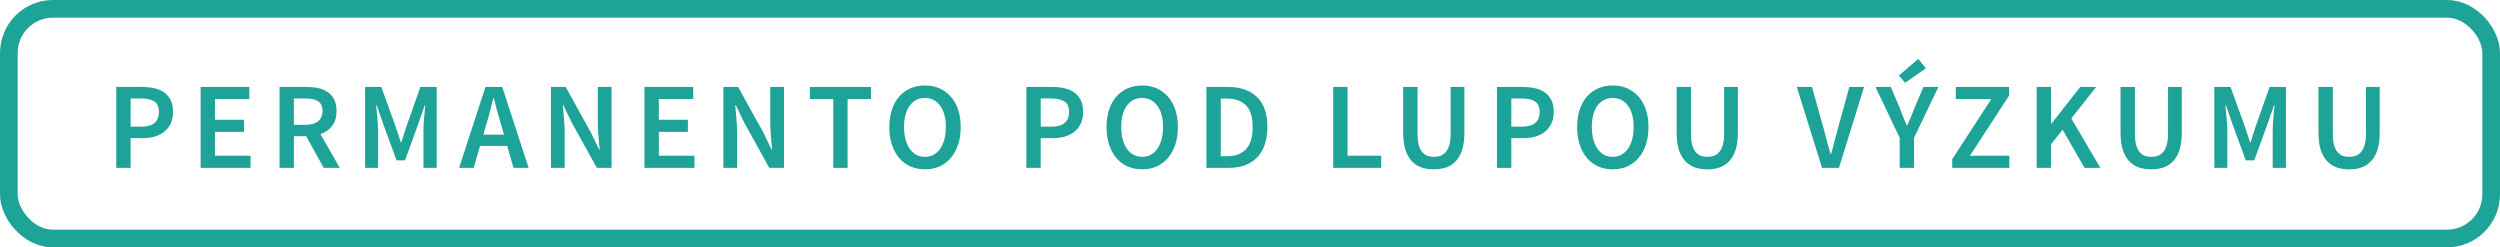
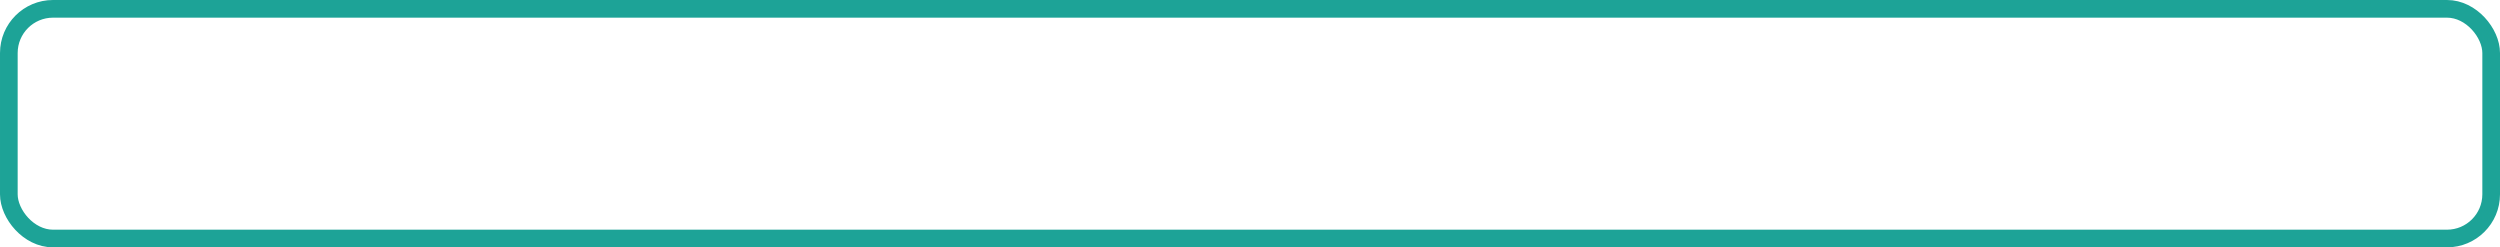
<svg xmlns="http://www.w3.org/2000/svg" width="283" height="28" viewBox="0 0 283 28" fill="none">
  <rect x="1" y="1" width="281" height="26" rx="5" stroke="#1DA397" stroke-width="2" />
-   <path d="M13.162 9.844H16.046C16.55 9.844 17.017 9.891 17.446 9.984C17.885 10.077 18.263 10.236 18.58 10.46C18.897 10.684 19.145 10.978 19.322 11.342C19.499 11.697 19.588 12.14 19.588 12.672C19.588 13.176 19.499 13.615 19.322 13.988C19.145 14.361 18.897 14.674 18.58 14.926C18.272 15.169 17.903 15.351 17.474 15.472C17.054 15.584 16.597 15.64 16.102 15.64H14.786V19H13.162V9.844ZM15.976 14.338C17.32 14.338 17.992 13.783 17.992 12.672C17.992 12.093 17.815 11.697 17.46 11.482C17.115 11.258 16.601 11.146 15.92 11.146H14.786V14.338H15.976ZM22.71 9.844H28.226V11.216H24.334V13.554H27.624V14.926H24.334V17.628H28.366V19H22.71V9.844ZM33.268 14.128H34.57C35.195 14.128 35.671 13.997 35.998 13.736C36.334 13.475 36.502 13.083 36.502 12.56C36.502 12.028 36.334 11.659 35.998 11.454C35.671 11.249 35.195 11.146 34.57 11.146H33.268V14.128ZM36.642 19L34.668 15.416H33.268V19H31.644V9.844H34.738C35.214 9.844 35.657 9.891 36.068 9.984C36.478 10.077 36.833 10.231 37.132 10.446C37.43 10.651 37.664 10.927 37.832 11.272C38.009 11.617 38.098 12.047 38.098 12.56C38.098 13.26 37.93 13.825 37.594 14.254C37.267 14.683 36.828 14.991 36.278 15.178L38.462 19H36.642ZM41.329 9.844H43.163L44.787 14.324C44.889 14.613 44.987 14.912 45.081 15.22C45.174 15.519 45.272 15.817 45.375 16.116H45.431C45.533 15.817 45.627 15.519 45.711 15.22C45.804 14.912 45.902 14.613 46.005 14.324L47.587 9.844H49.435V19H47.937V14.814C47.937 14.599 47.941 14.366 47.951 14.114C47.969 13.862 47.988 13.61 48.007 13.358C48.026 13.097 48.049 12.845 48.077 12.602C48.105 12.35 48.128 12.117 48.147 11.902H48.091L47.349 14.03L45.851 18.146H44.885L43.373 14.03L42.645 11.902H42.589C42.608 12.117 42.626 12.35 42.645 12.602C42.673 12.845 42.696 13.097 42.715 13.358C42.743 13.61 42.761 13.862 42.771 14.114C42.789 14.366 42.799 14.599 42.799 14.814V19H41.329V9.844ZM57.052 15.248L56.73 14.128C56.581 13.643 56.436 13.143 56.296 12.63C56.166 12.117 56.035 11.608 55.904 11.104H55.848C55.718 11.617 55.587 12.131 55.456 12.644C55.326 13.148 55.186 13.643 55.036 14.128L54.714 15.248H57.052ZM57.416 16.522H54.336L53.622 19H51.97L54.952 9.844H56.856L59.838 19H58.13L57.416 16.522ZM62.367 9.844H64.033L66.889 14.996L67.827 16.942H67.883C67.846 16.466 67.799 15.957 67.743 15.416C67.696 14.865 67.673 14.333 67.673 13.82V9.844H69.227V19H67.561L64.705 13.848L63.767 11.902H63.711C63.748 12.387 63.79 12.896 63.837 13.428C63.893 13.96 63.921 14.483 63.921 14.996V19H62.367V9.844ZM72.955 9.844H78.471V11.216H74.579V13.554H77.869V14.926H74.579V17.628H78.611V19H72.955V9.844ZM81.888 9.844H83.554L86.41 14.996L87.348 16.942H87.404C87.367 16.466 87.32 15.957 87.264 15.416C87.217 14.865 87.194 14.333 87.194 13.82V9.844H88.748V19H87.082L84.226 13.848L83.288 11.902H83.232C83.269 12.387 83.311 12.896 83.358 13.428C83.414 13.96 83.442 14.483 83.442 14.996V19H81.888V9.844ZM94.323 11.216H91.677V9.844H98.593V11.216H95.947V19H94.323V11.216ZM104.705 19.168C104.107 19.168 103.561 19.061 103.067 18.846C102.572 18.622 102.147 18.305 101.793 17.894C101.438 17.474 101.163 16.97 100.967 16.382C100.771 15.794 100.673 15.127 100.673 14.38C100.673 13.643 100.771 12.985 100.967 12.406C101.163 11.818 101.438 11.323 101.793 10.922C102.147 10.521 102.572 10.213 103.067 9.998C103.561 9.783 104.107 9.676 104.705 9.676C105.302 9.676 105.848 9.783 106.343 9.998C106.837 10.213 107.262 10.521 107.617 10.922C107.981 11.323 108.261 11.818 108.457 12.406C108.653 12.985 108.751 13.643 108.751 14.38C108.751 15.127 108.653 15.794 108.457 16.382C108.261 16.97 107.981 17.474 107.617 17.894C107.262 18.305 106.837 18.622 106.343 18.846C105.848 19.061 105.302 19.168 104.705 19.168ZM104.705 17.754C105.069 17.754 105.395 17.675 105.685 17.516C105.974 17.357 106.221 17.133 106.427 16.844C106.632 16.545 106.791 16.191 106.903 15.78C107.015 15.36 107.071 14.893 107.071 14.38C107.071 13.353 106.856 12.551 106.427 11.972C106.007 11.384 105.433 11.09 104.705 11.09C103.977 11.09 103.398 11.384 102.969 11.972C102.549 12.551 102.339 13.353 102.339 14.38C102.339 14.893 102.395 15.36 102.507 15.78C102.619 16.191 102.777 16.545 102.983 16.844C103.188 17.133 103.435 17.357 103.725 17.516C104.014 17.675 104.341 17.754 104.705 17.754ZM116.185 9.844H119.069C119.573 9.844 120.04 9.891 120.469 9.984C120.908 10.077 121.286 10.236 121.603 10.46C121.92 10.684 122.168 10.978 122.345 11.342C122.522 11.697 122.611 12.14 122.611 12.672C122.611 13.176 122.522 13.615 122.345 13.988C122.168 14.361 121.92 14.674 121.603 14.926C121.295 15.169 120.926 15.351 120.497 15.472C120.077 15.584 119.62 15.64 119.125 15.64H117.809V19H116.185V9.844ZM118.999 14.338C120.343 14.338 121.015 13.783 121.015 12.672C121.015 12.093 120.838 11.697 120.483 11.482C120.138 11.258 119.624 11.146 118.943 11.146H117.809V14.338H118.999ZM129.289 19.168C128.692 19.168 128.146 19.061 127.651 18.846C127.157 18.622 126.732 18.305 126.377 17.894C126.023 17.474 125.747 16.97 125.551 16.382C125.355 15.794 125.257 15.127 125.257 14.38C125.257 13.643 125.355 12.985 125.551 12.406C125.747 11.818 126.023 11.323 126.377 10.922C126.732 10.521 127.157 10.213 127.651 9.998C128.146 9.783 128.692 9.676 129.289 9.676C129.887 9.676 130.433 9.783 130.927 9.998C131.422 10.213 131.847 10.521 132.201 10.922C132.565 11.323 132.845 11.818 133.041 12.406C133.237 12.985 133.335 13.643 133.335 14.38C133.335 15.127 133.237 15.794 133.041 16.382C132.845 16.97 132.565 17.474 132.201 17.894C131.847 18.305 131.422 18.622 130.927 18.846C130.433 19.061 129.887 19.168 129.289 19.168ZM129.289 17.754C129.653 17.754 129.98 17.675 130.269 17.516C130.559 17.357 130.806 17.133 131.011 16.844C131.217 16.545 131.375 16.191 131.487 15.78C131.599 15.36 131.655 14.893 131.655 14.38C131.655 13.353 131.441 12.551 131.011 11.972C130.591 11.384 130.017 11.09 129.289 11.09C128.561 11.09 127.983 11.384 127.553 11.972C127.133 12.551 126.923 13.353 126.923 14.38C126.923 14.893 126.979 15.36 127.091 15.78C127.203 16.191 127.362 16.545 127.567 16.844C127.773 17.133 128.02 17.357 128.309 17.516C128.599 17.675 128.925 17.754 129.289 17.754ZM136.567 9.844H139.017C140.417 9.844 141.509 10.222 142.293 10.978C143.077 11.734 143.469 12.868 143.469 14.38C143.469 15.136 143.366 15.803 143.161 16.382C142.965 16.961 142.676 17.446 142.293 17.838C141.92 18.221 141.462 18.51 140.921 18.706C140.389 18.902 139.782 19 139.101 19H136.567V9.844ZM138.905 17.684C139.838 17.684 140.552 17.418 141.047 16.886C141.551 16.345 141.803 15.509 141.803 14.38C141.803 13.26 141.551 12.443 141.047 11.93C140.543 11.417 139.829 11.16 138.905 11.16H138.191V17.684H138.905ZM150.92 9.844H152.544V17.628H156.352V19H150.92V9.844ZM162.312 19.168C161.78 19.168 161.3 19.093 160.87 18.944C160.45 18.785 160.086 18.538 159.778 18.202C159.48 17.866 159.246 17.437 159.078 16.914C158.92 16.382 158.84 15.738 158.84 14.982V9.844H160.464V15.108C160.464 15.603 160.506 16.023 160.59 16.368C160.684 16.704 160.81 16.975 160.968 17.18C161.136 17.385 161.332 17.535 161.556 17.628C161.78 17.712 162.032 17.754 162.312 17.754C162.592 17.754 162.849 17.712 163.082 17.628C163.316 17.535 163.516 17.385 163.684 17.18C163.852 16.975 163.983 16.704 164.076 16.368C164.17 16.023 164.216 15.603 164.216 15.108V9.844H165.77V14.982C165.77 15.738 165.691 16.382 165.532 16.914C165.374 17.437 165.14 17.866 164.832 18.202C164.534 18.538 164.17 18.785 163.74 18.944C163.32 19.093 162.844 19.168 162.312 19.168ZM169.456 9.844H172.34C172.844 9.844 173.311 9.891 173.74 9.984C174.179 10.077 174.557 10.236 174.874 10.46C175.191 10.684 175.439 10.978 175.616 11.342C175.793 11.697 175.882 12.14 175.882 12.672C175.882 13.176 175.793 13.615 175.616 13.988C175.439 14.361 175.191 14.674 174.874 14.926C174.566 15.169 174.197 15.351 173.768 15.472C173.348 15.584 172.891 15.64 172.396 15.64H171.08V19H169.456V9.844ZM172.27 14.338C173.614 14.338 174.286 13.783 174.286 12.672C174.286 12.093 174.109 11.697 173.754 11.482C173.409 11.258 172.895 11.146 172.214 11.146H171.08V14.338H172.27ZM182.561 19.168C181.963 19.168 181.417 19.061 180.923 18.846C180.428 18.622 180.003 18.305 179.649 17.894C179.294 17.474 179.019 16.97 178.823 16.382C178.627 15.794 178.529 15.127 178.529 14.38C178.529 13.643 178.627 12.985 178.823 12.406C179.019 11.818 179.294 11.323 179.649 10.922C180.003 10.521 180.428 10.213 180.923 9.998C181.417 9.783 181.963 9.676 182.561 9.676C183.158 9.676 183.704 9.783 184.199 9.998C184.693 10.213 185.118 10.521 185.473 10.922C185.837 11.323 186.117 11.818 186.313 12.406C186.509 12.985 186.607 13.643 186.607 14.38C186.607 15.127 186.509 15.794 186.313 16.382C186.117 16.97 185.837 17.474 185.473 17.894C185.118 18.305 184.693 18.622 184.199 18.846C183.704 19.061 183.158 19.168 182.561 19.168ZM182.561 17.754C182.925 17.754 183.251 17.675 183.541 17.516C183.83 17.357 184.077 17.133 184.283 16.844C184.488 16.545 184.647 16.191 184.759 15.78C184.871 15.36 184.927 14.893 184.927 14.38C184.927 13.353 184.712 12.551 184.283 11.972C183.863 11.384 183.289 11.09 182.561 11.09C181.833 11.09 181.254 11.384 180.825 11.972C180.405 12.551 180.195 13.353 180.195 14.38C180.195 14.893 180.251 15.36 180.363 15.78C180.475 16.191 180.633 16.545 180.839 16.844C181.044 17.133 181.291 17.357 181.581 17.516C181.87 17.675 182.197 17.754 182.561 17.754ZM193.268 19.168C192.736 19.168 192.256 19.093 191.826 18.944C191.406 18.785 191.042 18.538 190.734 18.202C190.436 17.866 190.202 17.437 190.034 16.914C189.876 16.382 189.796 15.738 189.796 14.982V9.844H191.42V15.108C191.42 15.603 191.462 16.023 191.546 16.368C191.64 16.704 191.766 16.975 191.924 17.18C192.092 17.385 192.288 17.535 192.512 17.628C192.736 17.712 192.988 17.754 193.268 17.754C193.548 17.754 193.805 17.712 194.038 17.628C194.272 17.535 194.472 17.385 194.64 17.18C194.808 16.975 194.939 16.704 195.032 16.368C195.126 16.023 195.172 15.603 195.172 15.108V9.844H196.726V14.982C196.726 15.738 196.647 16.382 196.488 16.914C196.33 17.437 196.096 17.866 195.788 18.202C195.49 18.538 195.126 18.785 194.696 18.944C194.276 19.093 193.8 19.168 193.268 19.168ZM203.397 9.844H205.119L206.407 14.45C206.556 14.973 206.687 15.467 206.799 15.934C206.92 16.401 207.06 16.9 207.219 17.432H207.275C207.433 16.9 207.569 16.401 207.681 15.934C207.802 15.467 207.933 14.973 208.073 14.45L209.347 9.844H211.013L208.171 19H206.253L203.397 9.844ZM215.047 15.598L212.303 9.844H214.039L215.033 12.182C215.163 12.527 215.294 12.863 215.425 13.19C215.555 13.507 215.695 13.843 215.845 14.198H215.901C216.05 13.843 216.195 13.507 216.335 13.19C216.475 12.863 216.61 12.527 216.741 12.182L217.735 9.844H219.429L216.671 15.598V19H215.047V15.598ZM214.949 8.556L217.147 6.666L218.015 7.73L215.663 9.368L214.949 8.556ZM220.99 18.02L225.414 11.216H221.396V9.844H227.43V10.824L222.992 17.628H227.458V19H220.99V18.02ZM230.553 9.844H232.177V14.002H232.219L235.481 9.844H237.287L234.473 13.414L237.763 19H235.971L233.493 14.688L232.177 16.326V19H230.553V9.844ZM243.518 19.168C242.986 19.168 242.505 19.093 242.076 18.944C241.656 18.785 241.292 18.538 240.984 18.202C240.685 17.866 240.452 17.437 240.284 16.914C240.125 16.382 240.046 15.738 240.046 14.982V9.844H241.67V15.108C241.67 15.603 241.712 16.023 241.796 16.368C241.889 16.704 242.015 16.975 242.174 17.18C242.342 17.385 242.538 17.535 242.762 17.628C242.986 17.712 243.238 17.754 243.518 17.754C243.798 17.754 244.054 17.712 244.288 17.628C244.521 17.535 244.722 17.385 244.89 17.18C245.058 16.975 245.188 16.704 245.282 16.368C245.375 16.023 245.422 15.603 245.422 15.108V9.844H246.976V14.982C246.976 15.738 246.896 16.382 246.738 16.914C246.579 17.437 246.346 17.866 246.038 18.202C245.739 18.538 245.375 18.785 244.946 18.944C244.526 19.093 244.05 19.168 243.518 19.168ZM250.662 9.844H252.496L254.12 14.324C254.222 14.613 254.32 14.912 254.414 15.22C254.507 15.519 254.605 15.817 254.708 16.116H254.764C254.866 15.817 254.96 15.519 255.044 15.22C255.137 14.912 255.235 14.613 255.338 14.324L256.92 9.844H258.768V19H257.27V14.814C257.27 14.599 257.274 14.366 257.284 14.114C257.302 13.862 257.321 13.61 257.34 13.358C257.358 13.097 257.382 12.845 257.41 12.602C257.438 12.35 257.461 12.117 257.48 11.902H257.424L256.682 14.03L255.184 18.146H254.218L252.706 14.03L251.978 11.902H251.922C251.94 12.117 251.959 12.35 251.978 12.602C252.006 12.845 252.029 13.097 252.048 13.358C252.076 13.61 252.094 13.862 252.104 14.114C252.122 14.366 252.132 14.599 252.132 14.814V19H250.662V9.844ZM265.923 19.168C265.391 19.168 264.911 19.093 264.481 18.944C264.061 18.785 263.697 18.538 263.389 18.202C263.091 17.866 262.857 17.437 262.689 16.914C262.531 16.382 262.451 15.738 262.451 14.982V9.844H264.075V15.108C264.075 15.603 264.117 16.023 264.201 16.368C264.295 16.704 264.421 16.975 264.579 17.18C264.747 17.385 264.943 17.535 265.167 17.628C265.391 17.712 265.643 17.754 265.923 17.754C266.203 17.754 266.46 17.712 266.693 17.628C266.927 17.535 267.127 17.385 267.295 17.18C267.463 16.975 267.594 16.704 267.687 16.368C267.781 16.023 267.827 15.603 267.827 15.108V9.844H269.381V14.982C269.381 15.738 269.302 16.382 269.143 16.914C268.985 17.437 268.751 17.866 268.443 18.202C268.145 18.538 267.781 18.785 267.351 18.944C266.931 19.093 266.455 19.168 265.923 19.168Z" fill="#1DA397" />
</svg>